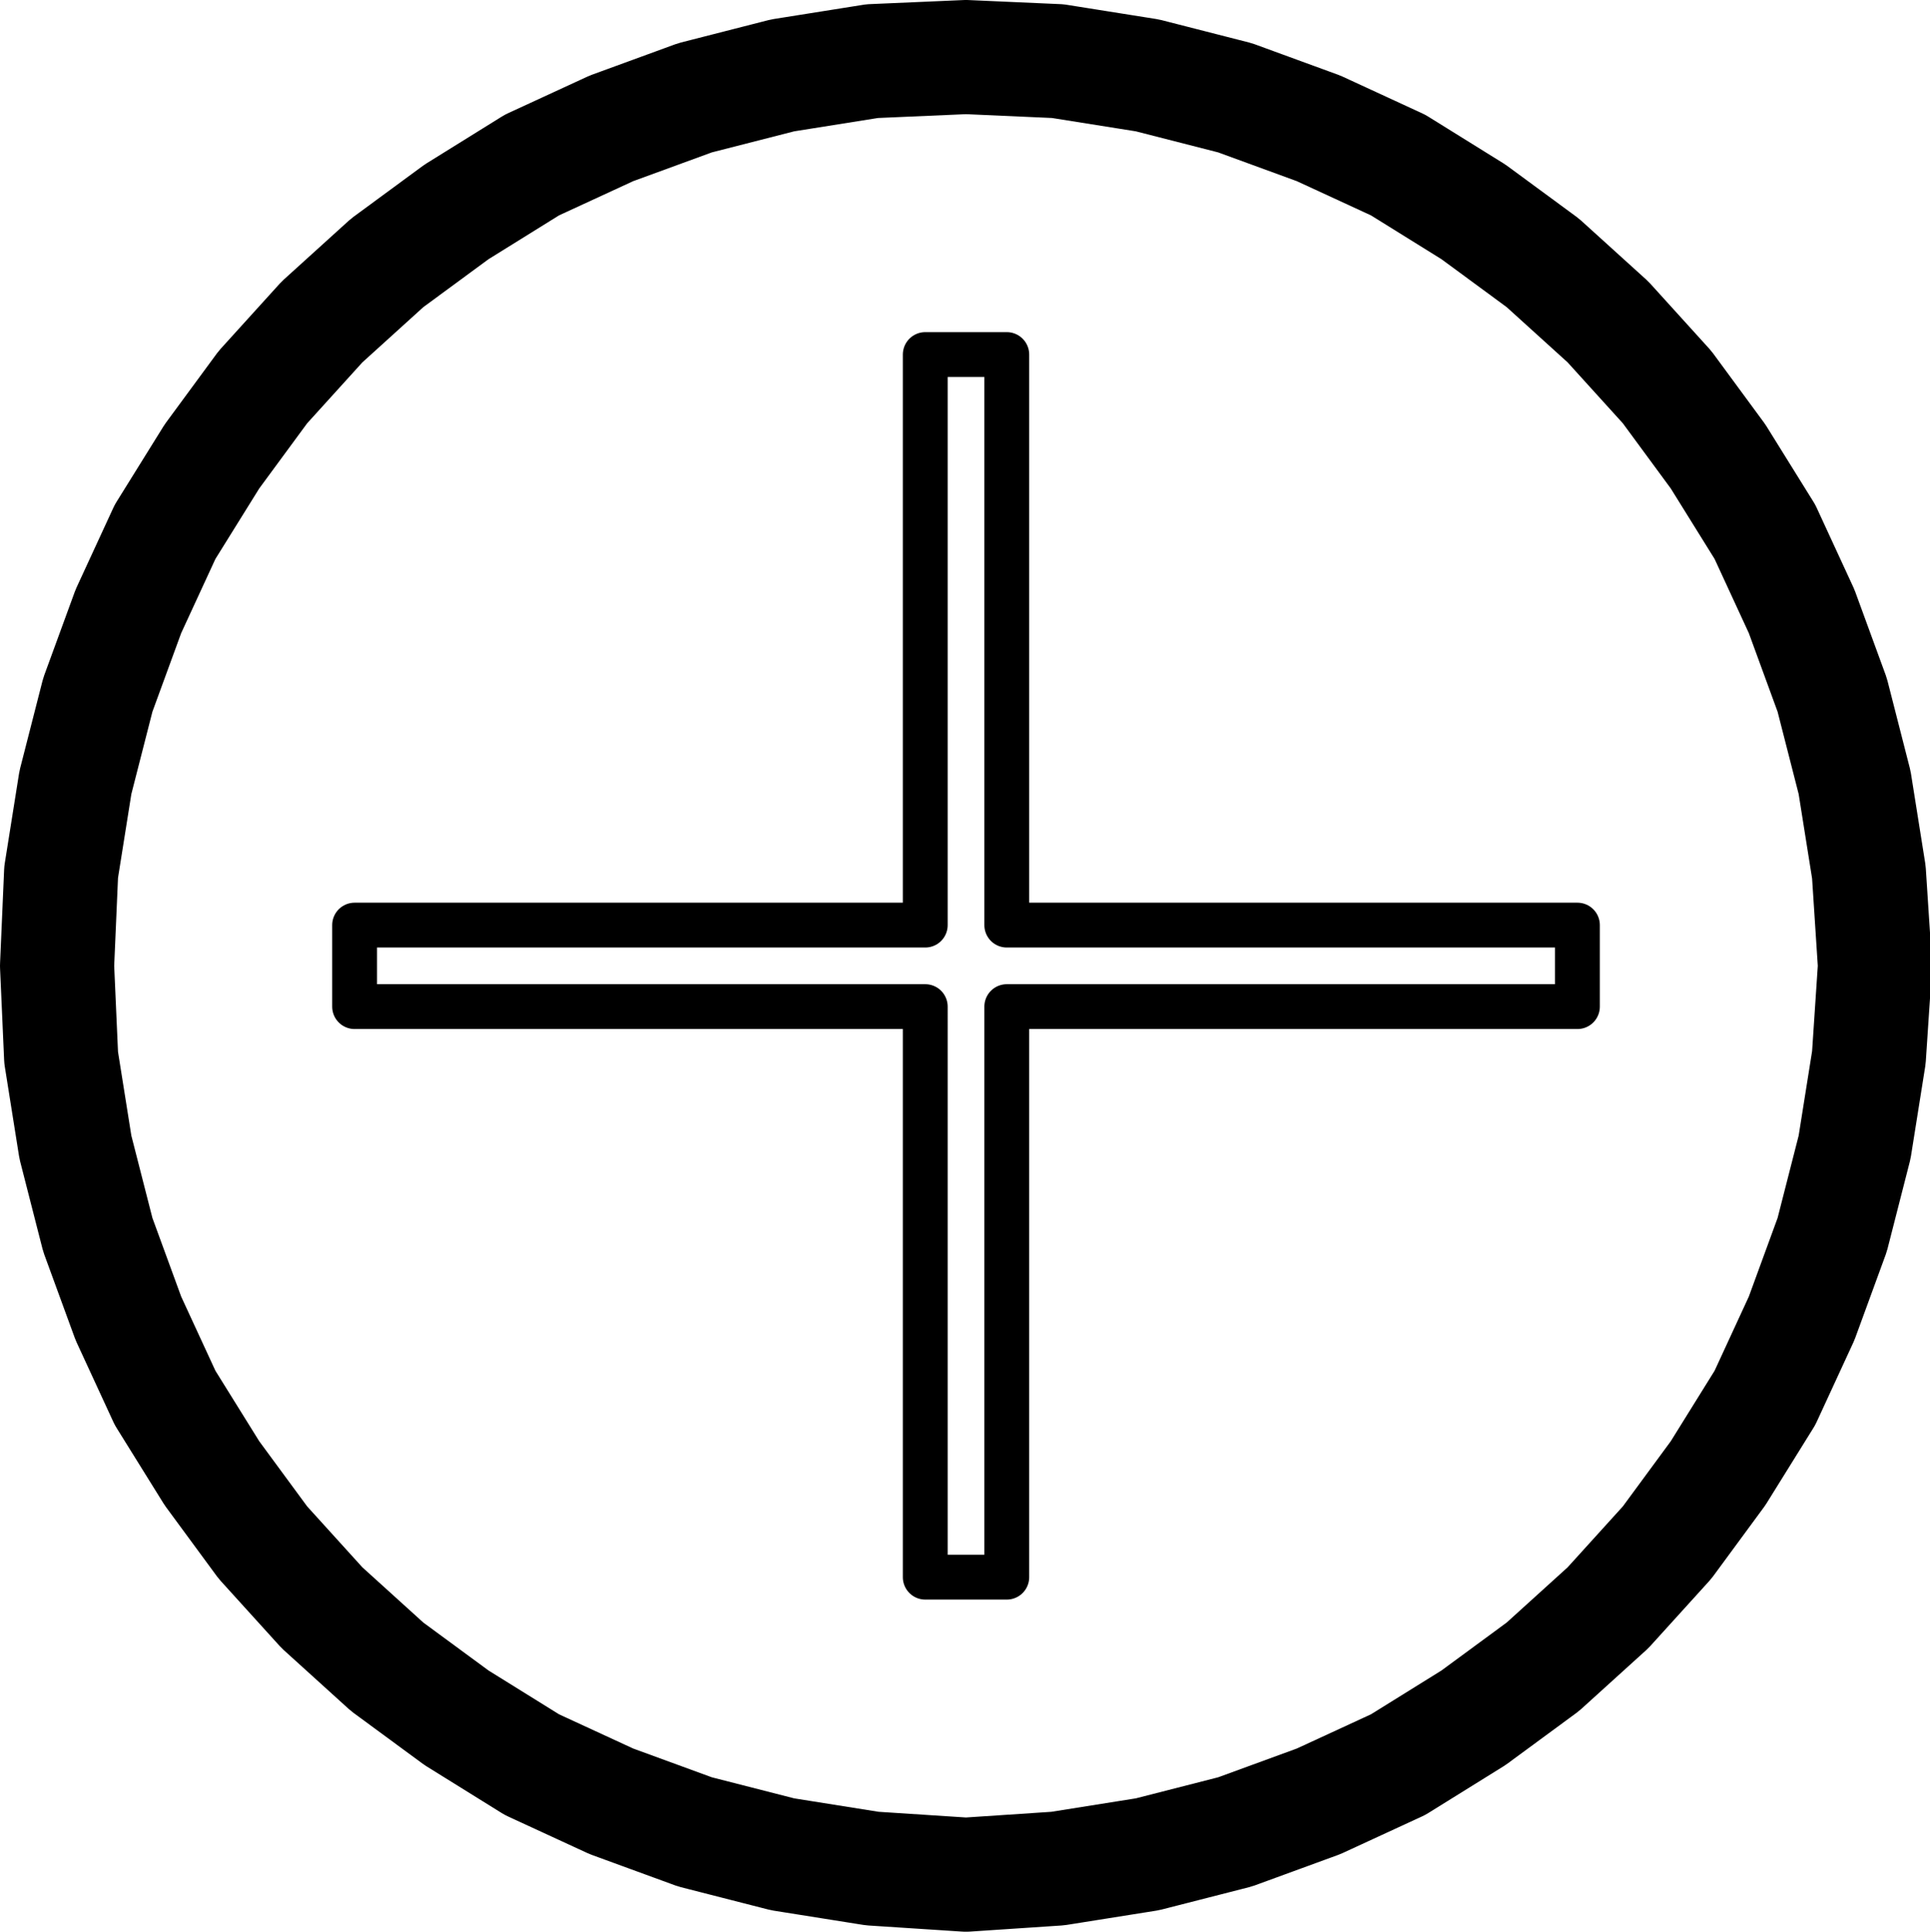
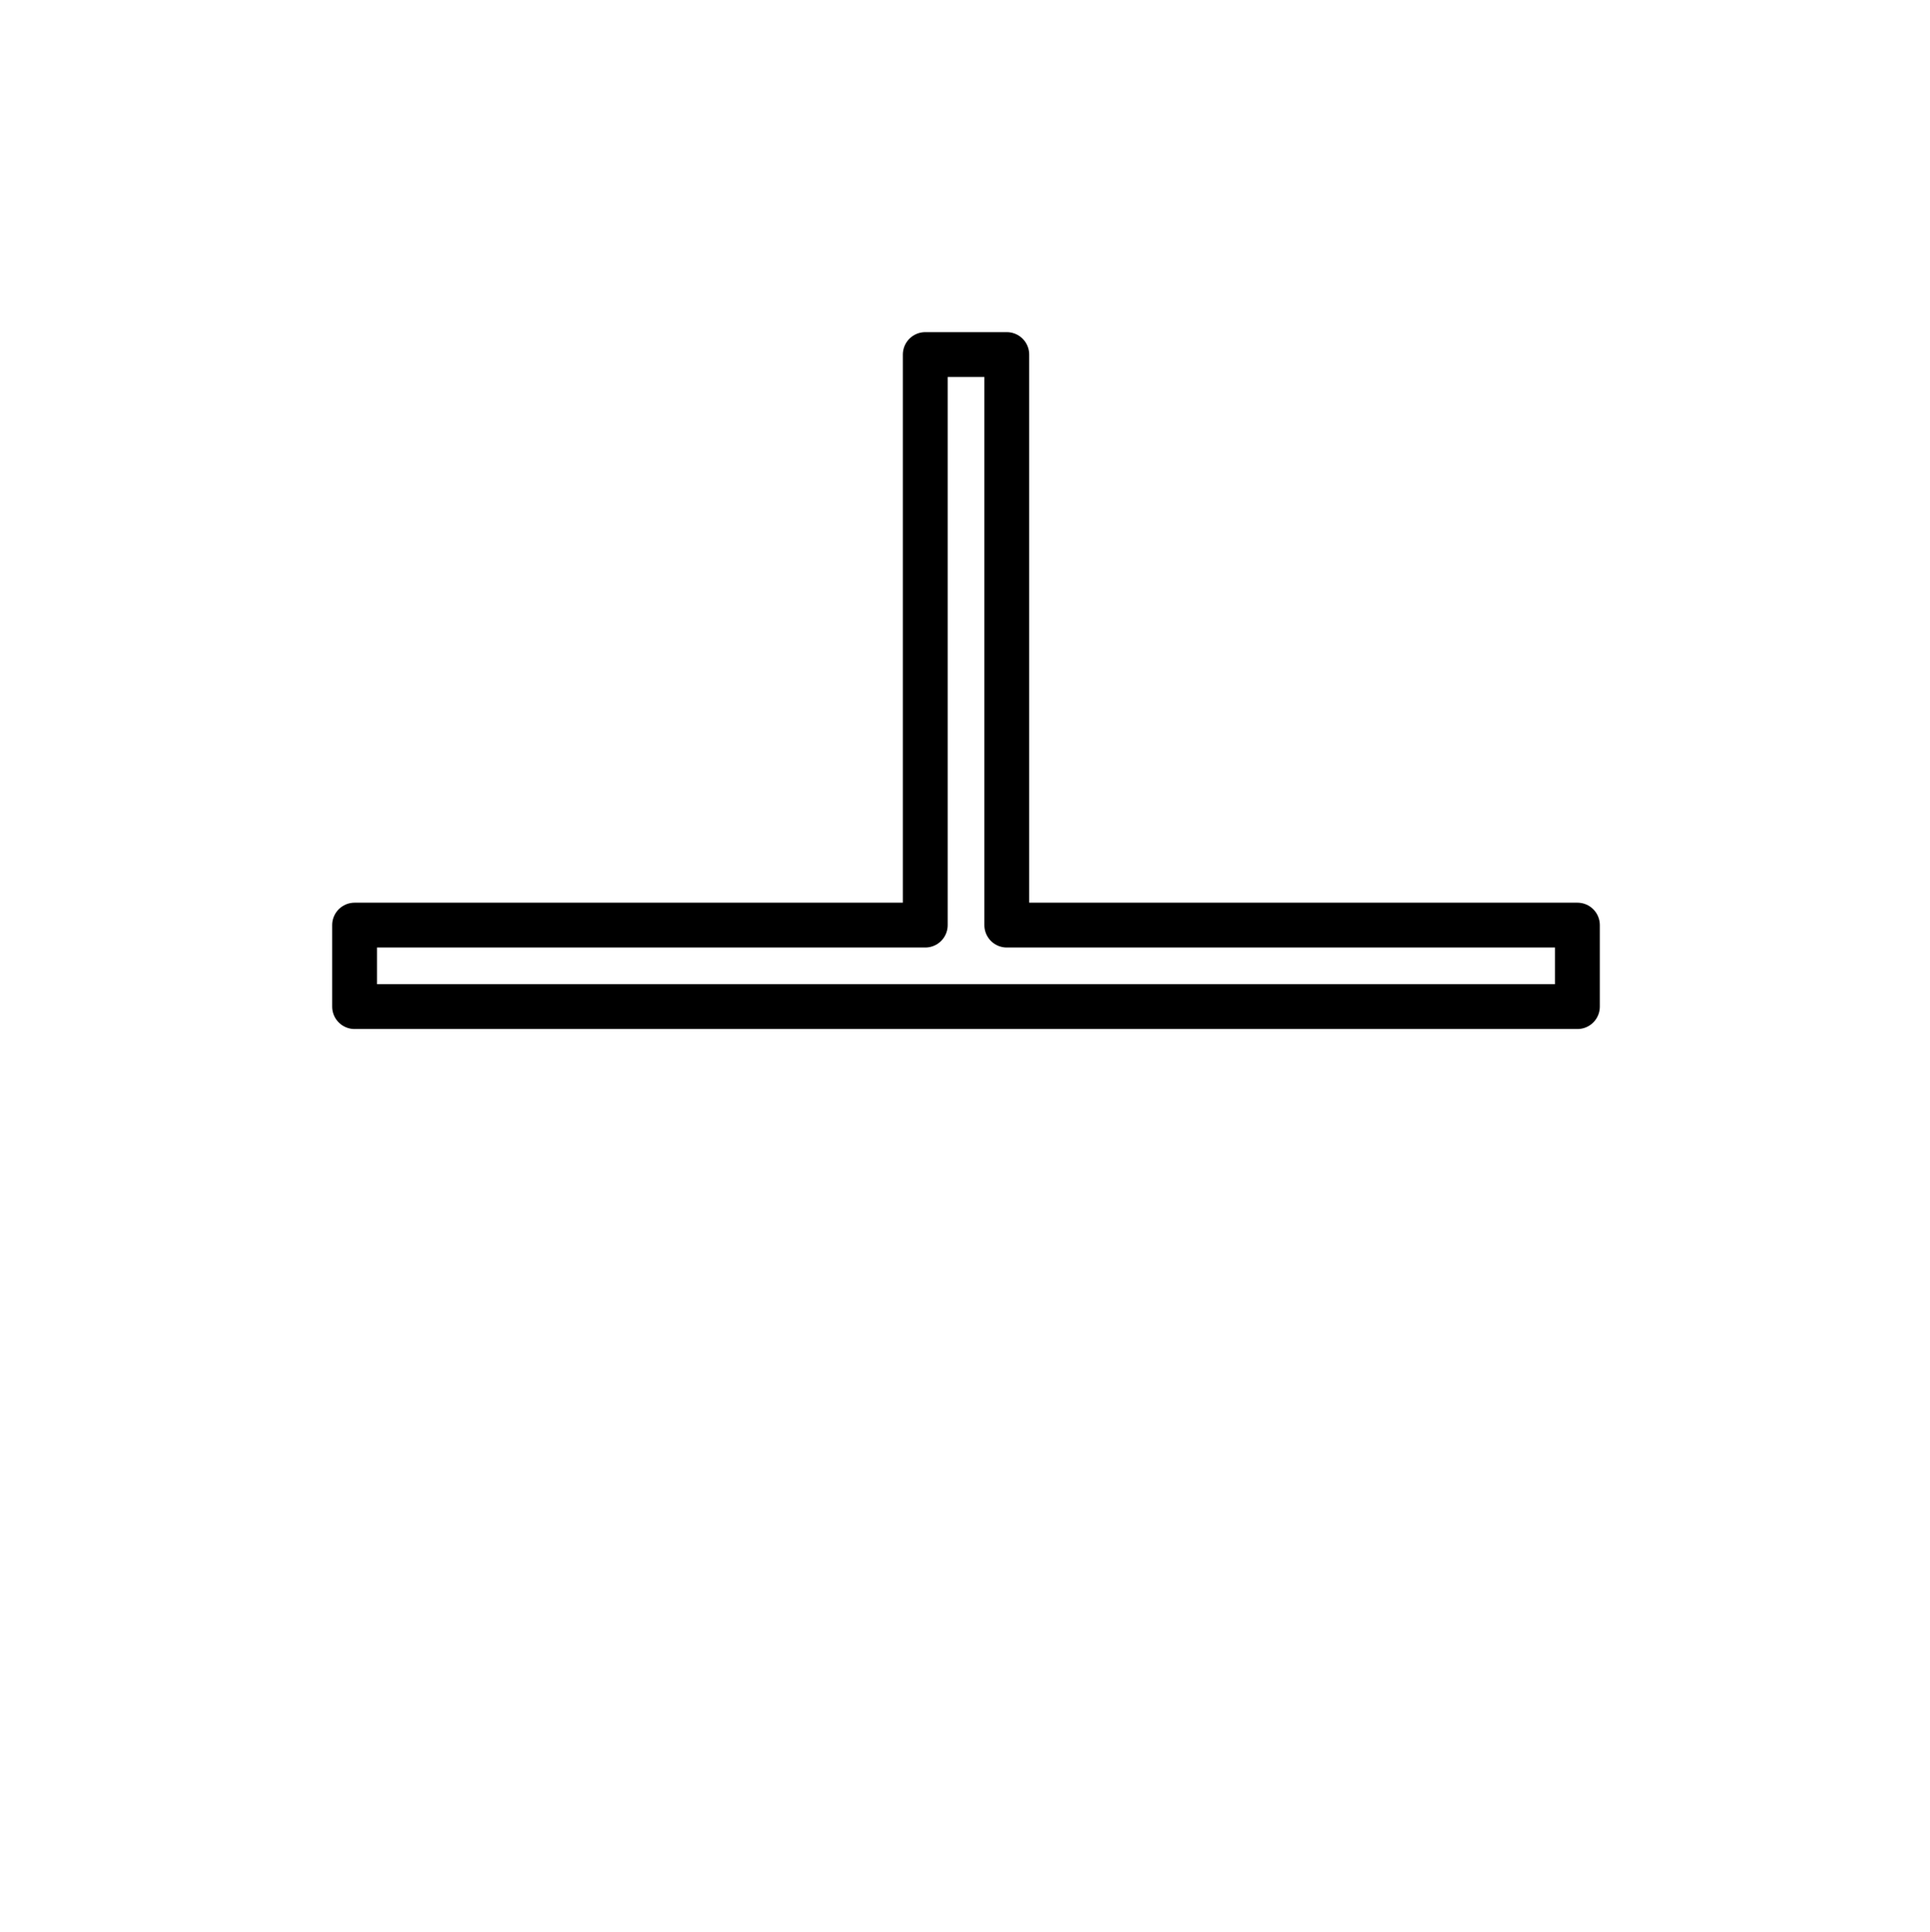
<svg xmlns="http://www.w3.org/2000/svg" width="63.133" height="63.2" fill-rule="evenodd" stroke-linecap="round" preserveAspectRatio="none" viewBox="0 0 947 948">
-   <path fill="none" d="M494 494v280h-40V494H174v-40h280V174h40v280m0 0h280v40H494" style="stroke:#000;stroke-width:22;stroke-linejoin:round" />
-   <path fill="none" d="m28 474 2-46 7-44 11-43 15-41 18-39 23-37 25-34 29-32 32-29 34-25 37-23 39-18 41-15 43-11 44-7 46-2m0 0 45 2 44 7 43 11 41 15 39 18 37 23 34 25 32 29 29 32 25 34 23 37 18 39 15 41 11 43 7 44 3 46m0 0-3 45-7 44-11 43-15 41-18 39-23 37-25 34-29 32-32 29-34 25-37 23-39 18-41 15-43 11-44 7-45 3m0 0-46-3-44-7-43-11-41-15-39-18-37-23-34-25-32-29-29-32-25-34-23-37-18-39-15-41-11-43-7-44-2-45" style="stroke-width:56;stroke:#000;stroke-linejoin:round" />
+   <path fill="none" d="M494 494h-40V494H174v-40h280V174h40v280m0 0h280v40H494" style="stroke:#000;stroke-width:22;stroke-linejoin:round" />
</svg>